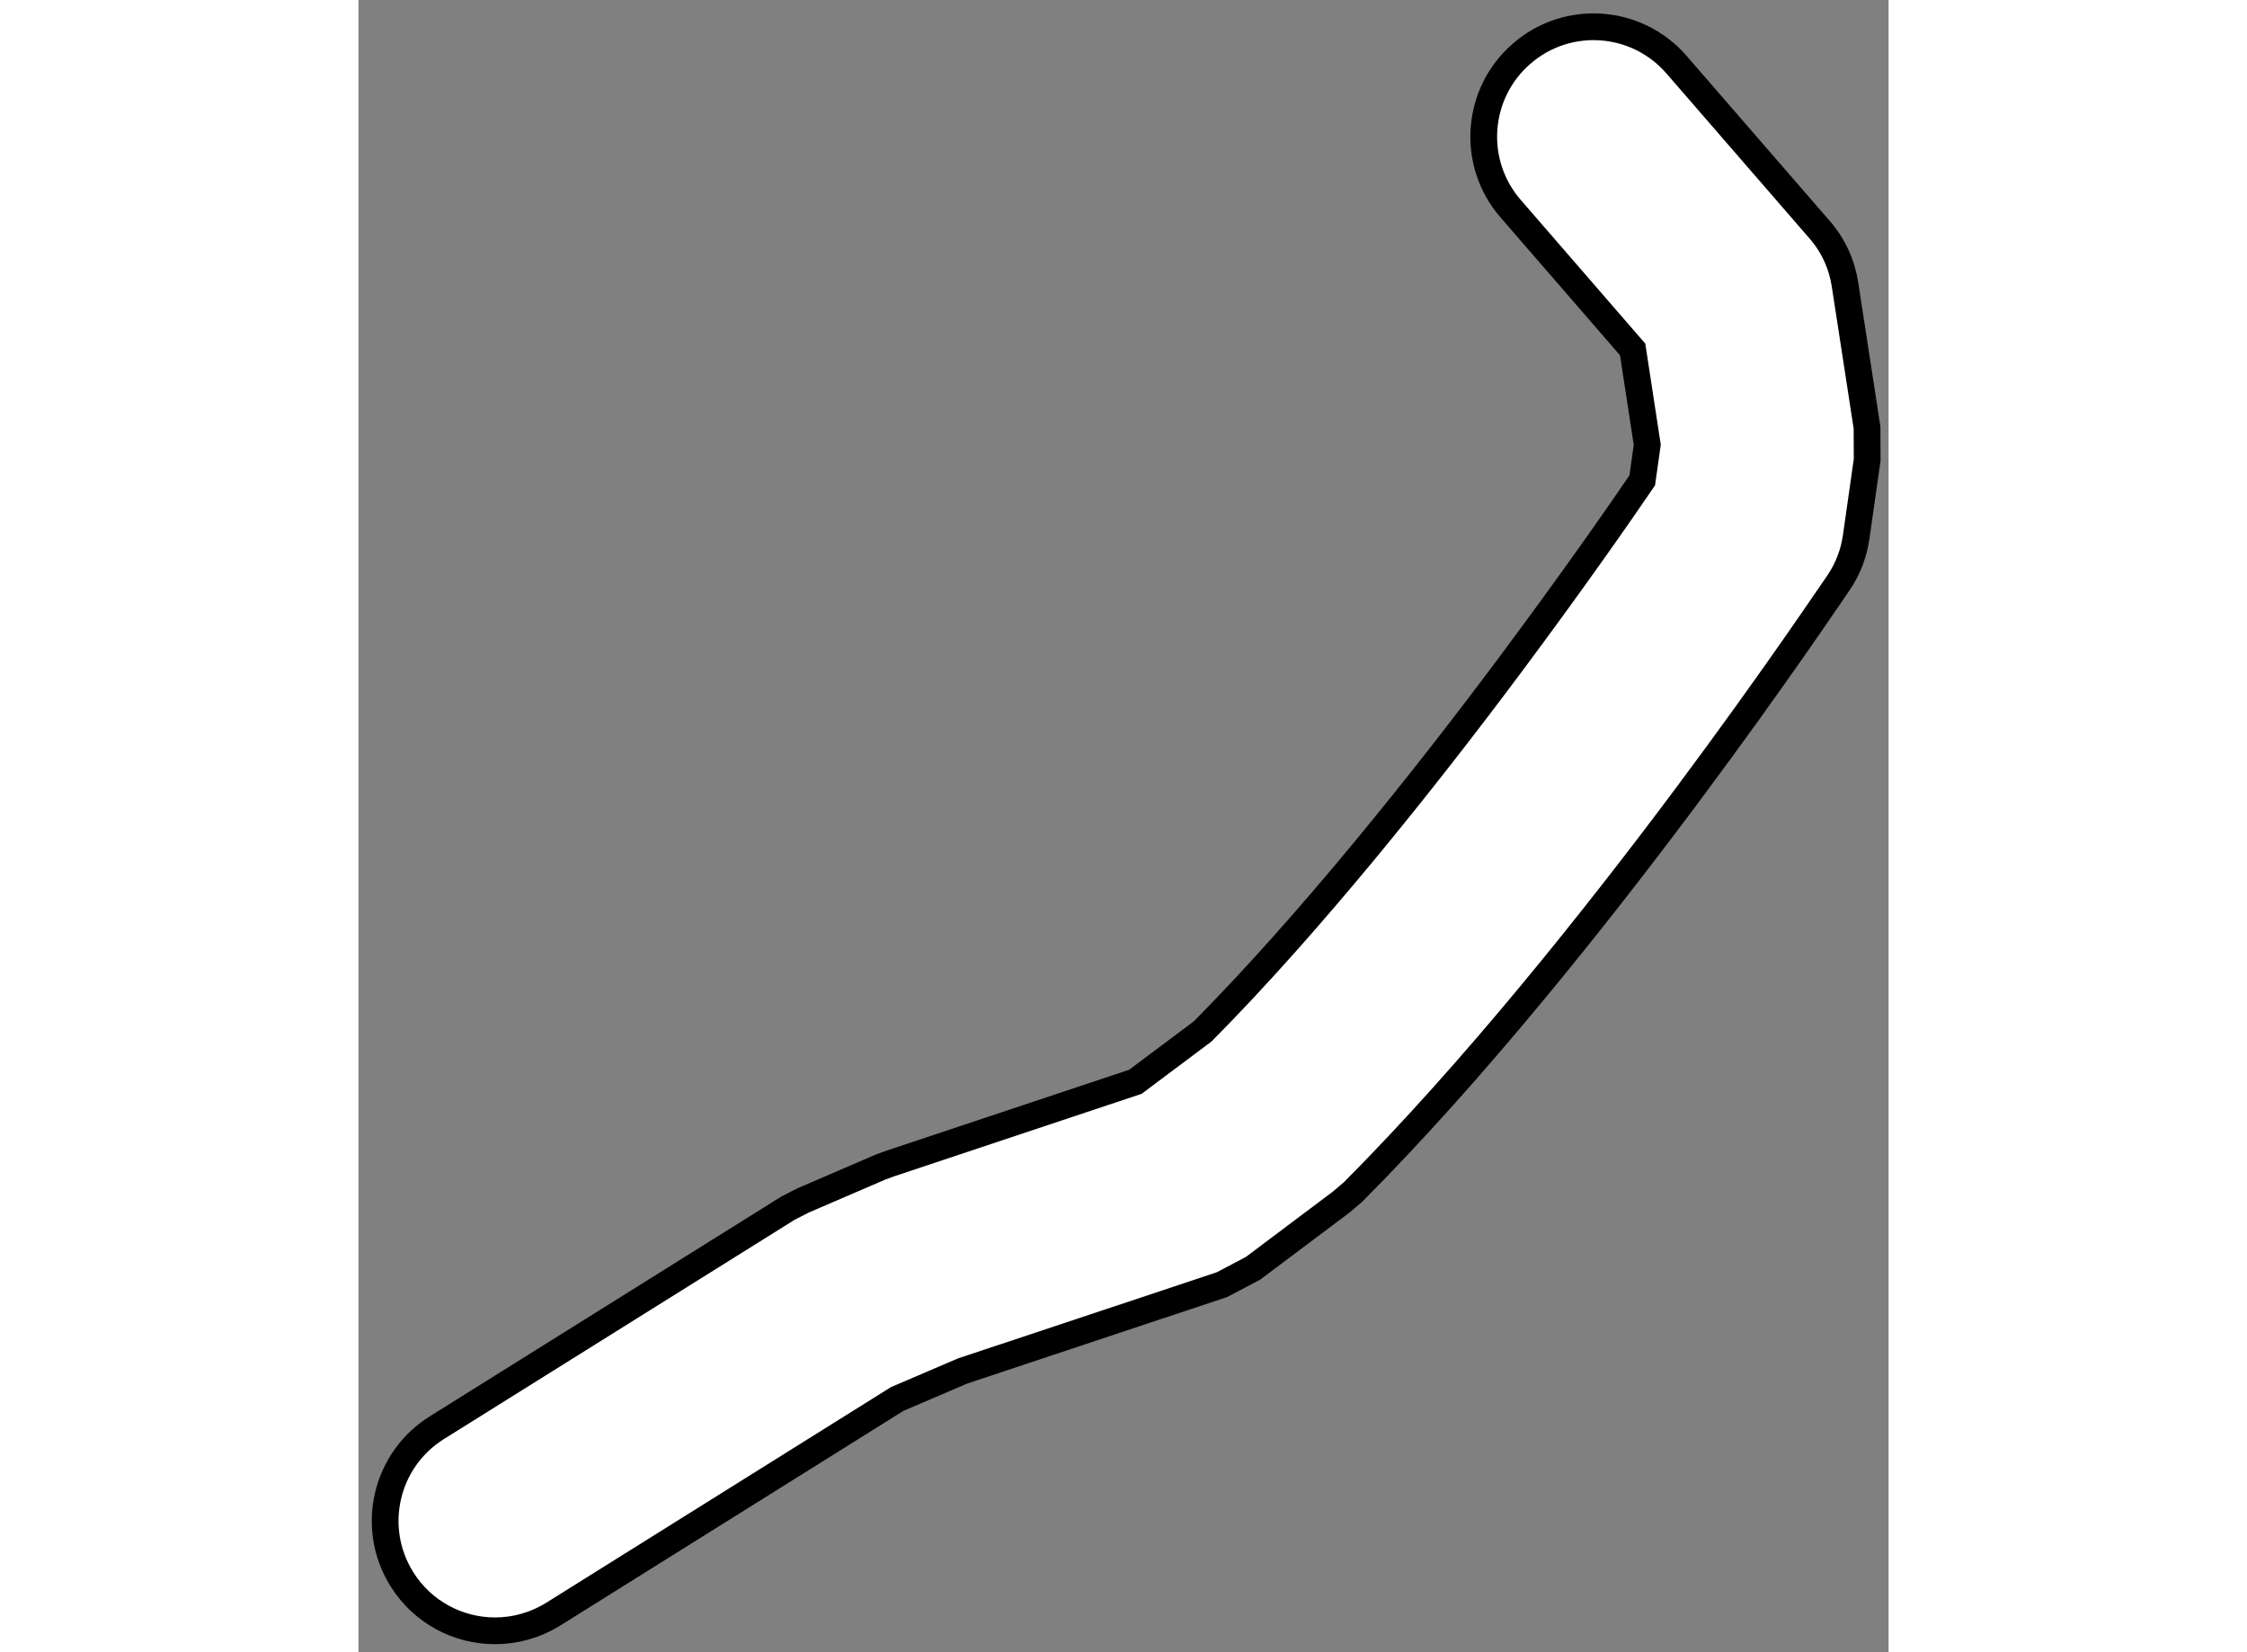
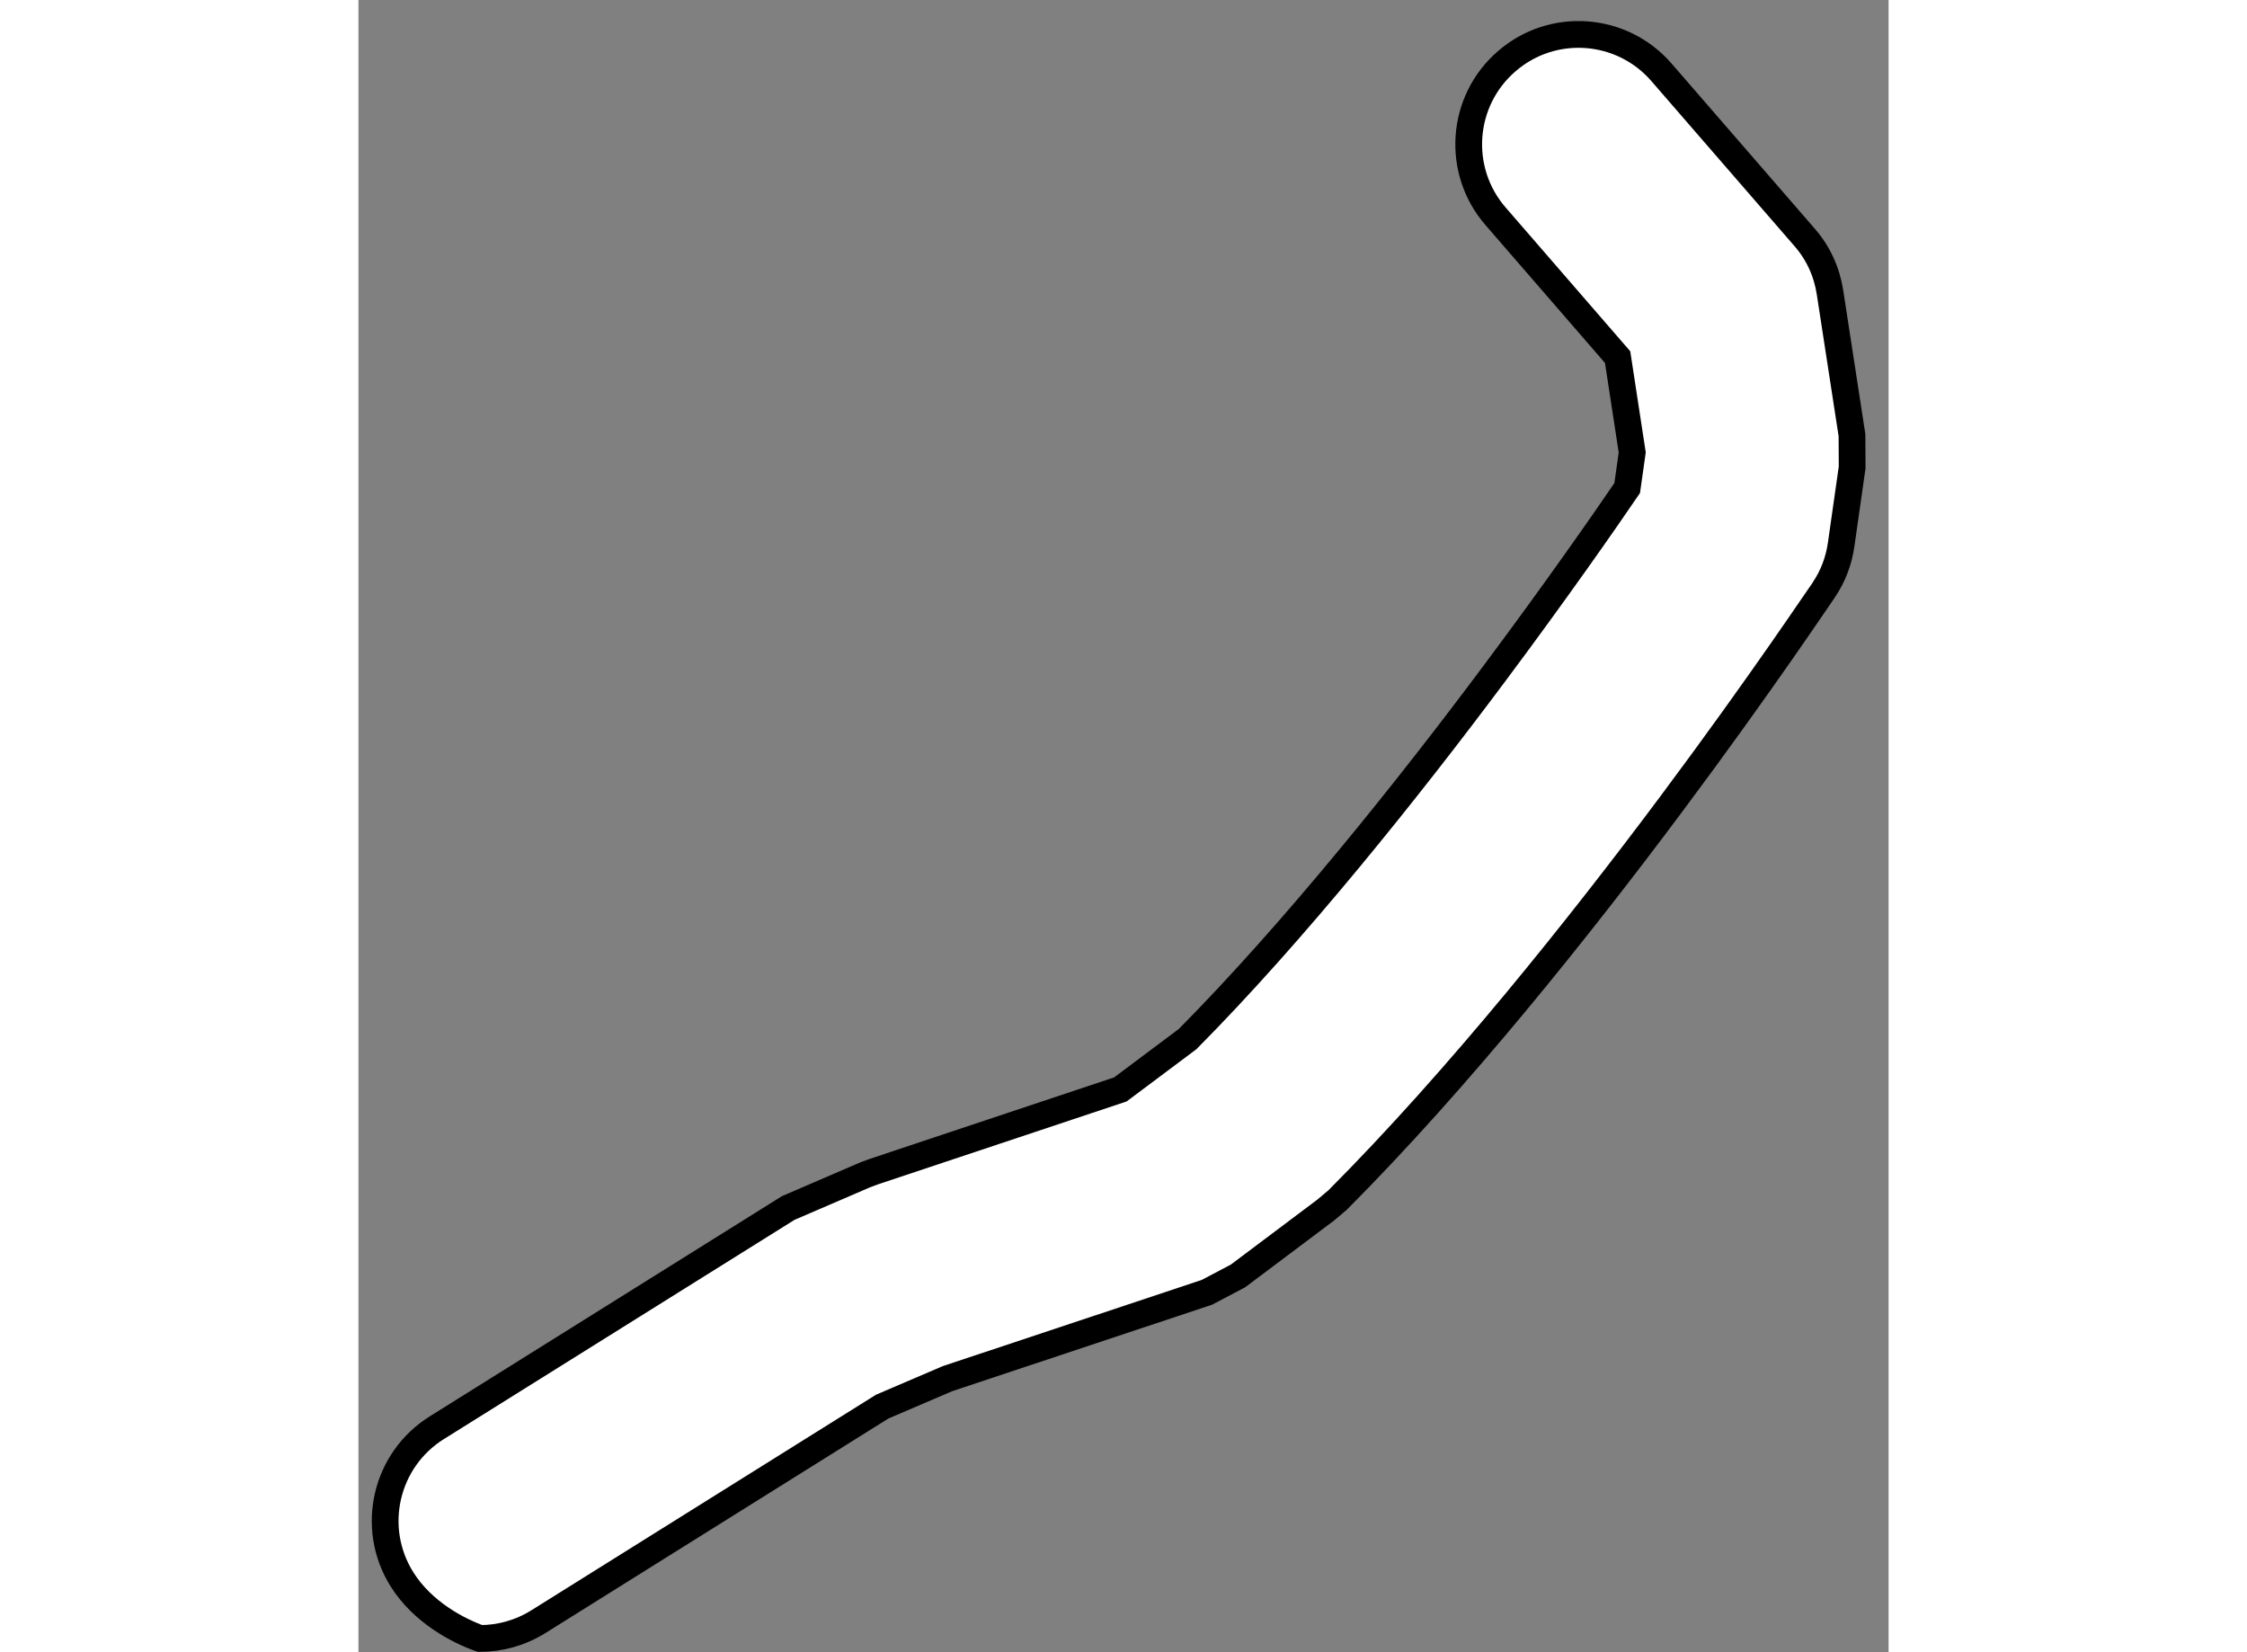
<svg xmlns="http://www.w3.org/2000/svg" version="1.1" x="0px" y="0px" width="244.8px" height="180px" viewBox="204.027 87.761 28.597 30.878" enable-background="new 0 0 244.8 180" xml:space="preserve">
  <rect x="204.027" y="87.761" width="28.597" height="30.878" fill="#808080" stroke="none" />
  <g>
-     <path fill="#FFFFFF" stroke="#000000" stroke-width="0.5" d="M204.839,117.274c-0.601-0.963-0.309-2.23,0.654-2.831l0,0    l6.567-4.106l0.281-0.143l1.437-0.619l0.161-0.06l4.609-1.537l1.257-0.941c2.004-2.021,4.133-4.687,5.736-6.836l0,0    c1.171-1.568,2.066-2.855,2.479-3.462l0,0l0.094-0.665l-0.273-1.782l-2.281-2.632c-0.743-0.855-0.651-2.155,0.207-2.896l0,0    c0.855-0.745,2.154-0.651,2.896,0.208l0,0l2.67,3.079c0.256,0.292,0.417,0.644,0.477,1.029l0,0l0.411,2.671l0.003,0.603    l-0.205,1.438c-0.044,0.308-0.15,0.59-0.323,0.848l0,0c-0.046,0.054-4.553,6.854-9.085,11.402l0,0l-0.222,0.188l-1.643,1.234    l-0.581,0.306l-4.847,1.613l-1.221,0.523l-6.427,4.02c-0.341,0.212-0.718,0.313-1.091,0.313l0,0    C205.896,118.239,205.228,117.896,204.839,117.274L204.839,117.274z" />
+     <path fill="#FFFFFF" stroke="#000000" stroke-width="0.5" d="M204.839,117.274c-0.601-0.963-0.309-2.23,0.654-2.831l0,0    l6.567-4.106l1.437-0.619l0.161-0.06l4.609-1.537l1.257-0.941c2.004-2.021,4.133-4.687,5.736-6.836l0,0    c1.171-1.568,2.066-2.855,2.479-3.462l0,0l0.094-0.665l-0.273-1.782l-2.281-2.632c-0.743-0.855-0.651-2.155,0.207-2.896l0,0    c0.855-0.745,2.154-0.651,2.896,0.208l0,0l2.67,3.079c0.256,0.292,0.417,0.644,0.477,1.029l0,0l0.411,2.671l0.003,0.603    l-0.205,1.438c-0.044,0.308-0.15,0.59-0.323,0.848l0,0c-0.046,0.054-4.553,6.854-9.085,11.402l0,0l-0.222,0.188l-1.643,1.234    l-0.581,0.306l-4.847,1.613l-1.221,0.523l-6.427,4.02c-0.341,0.212-0.718,0.313-1.091,0.313l0,0    C205.896,118.239,205.228,117.896,204.839,117.274L204.839,117.274z" />
  </g>
</svg>